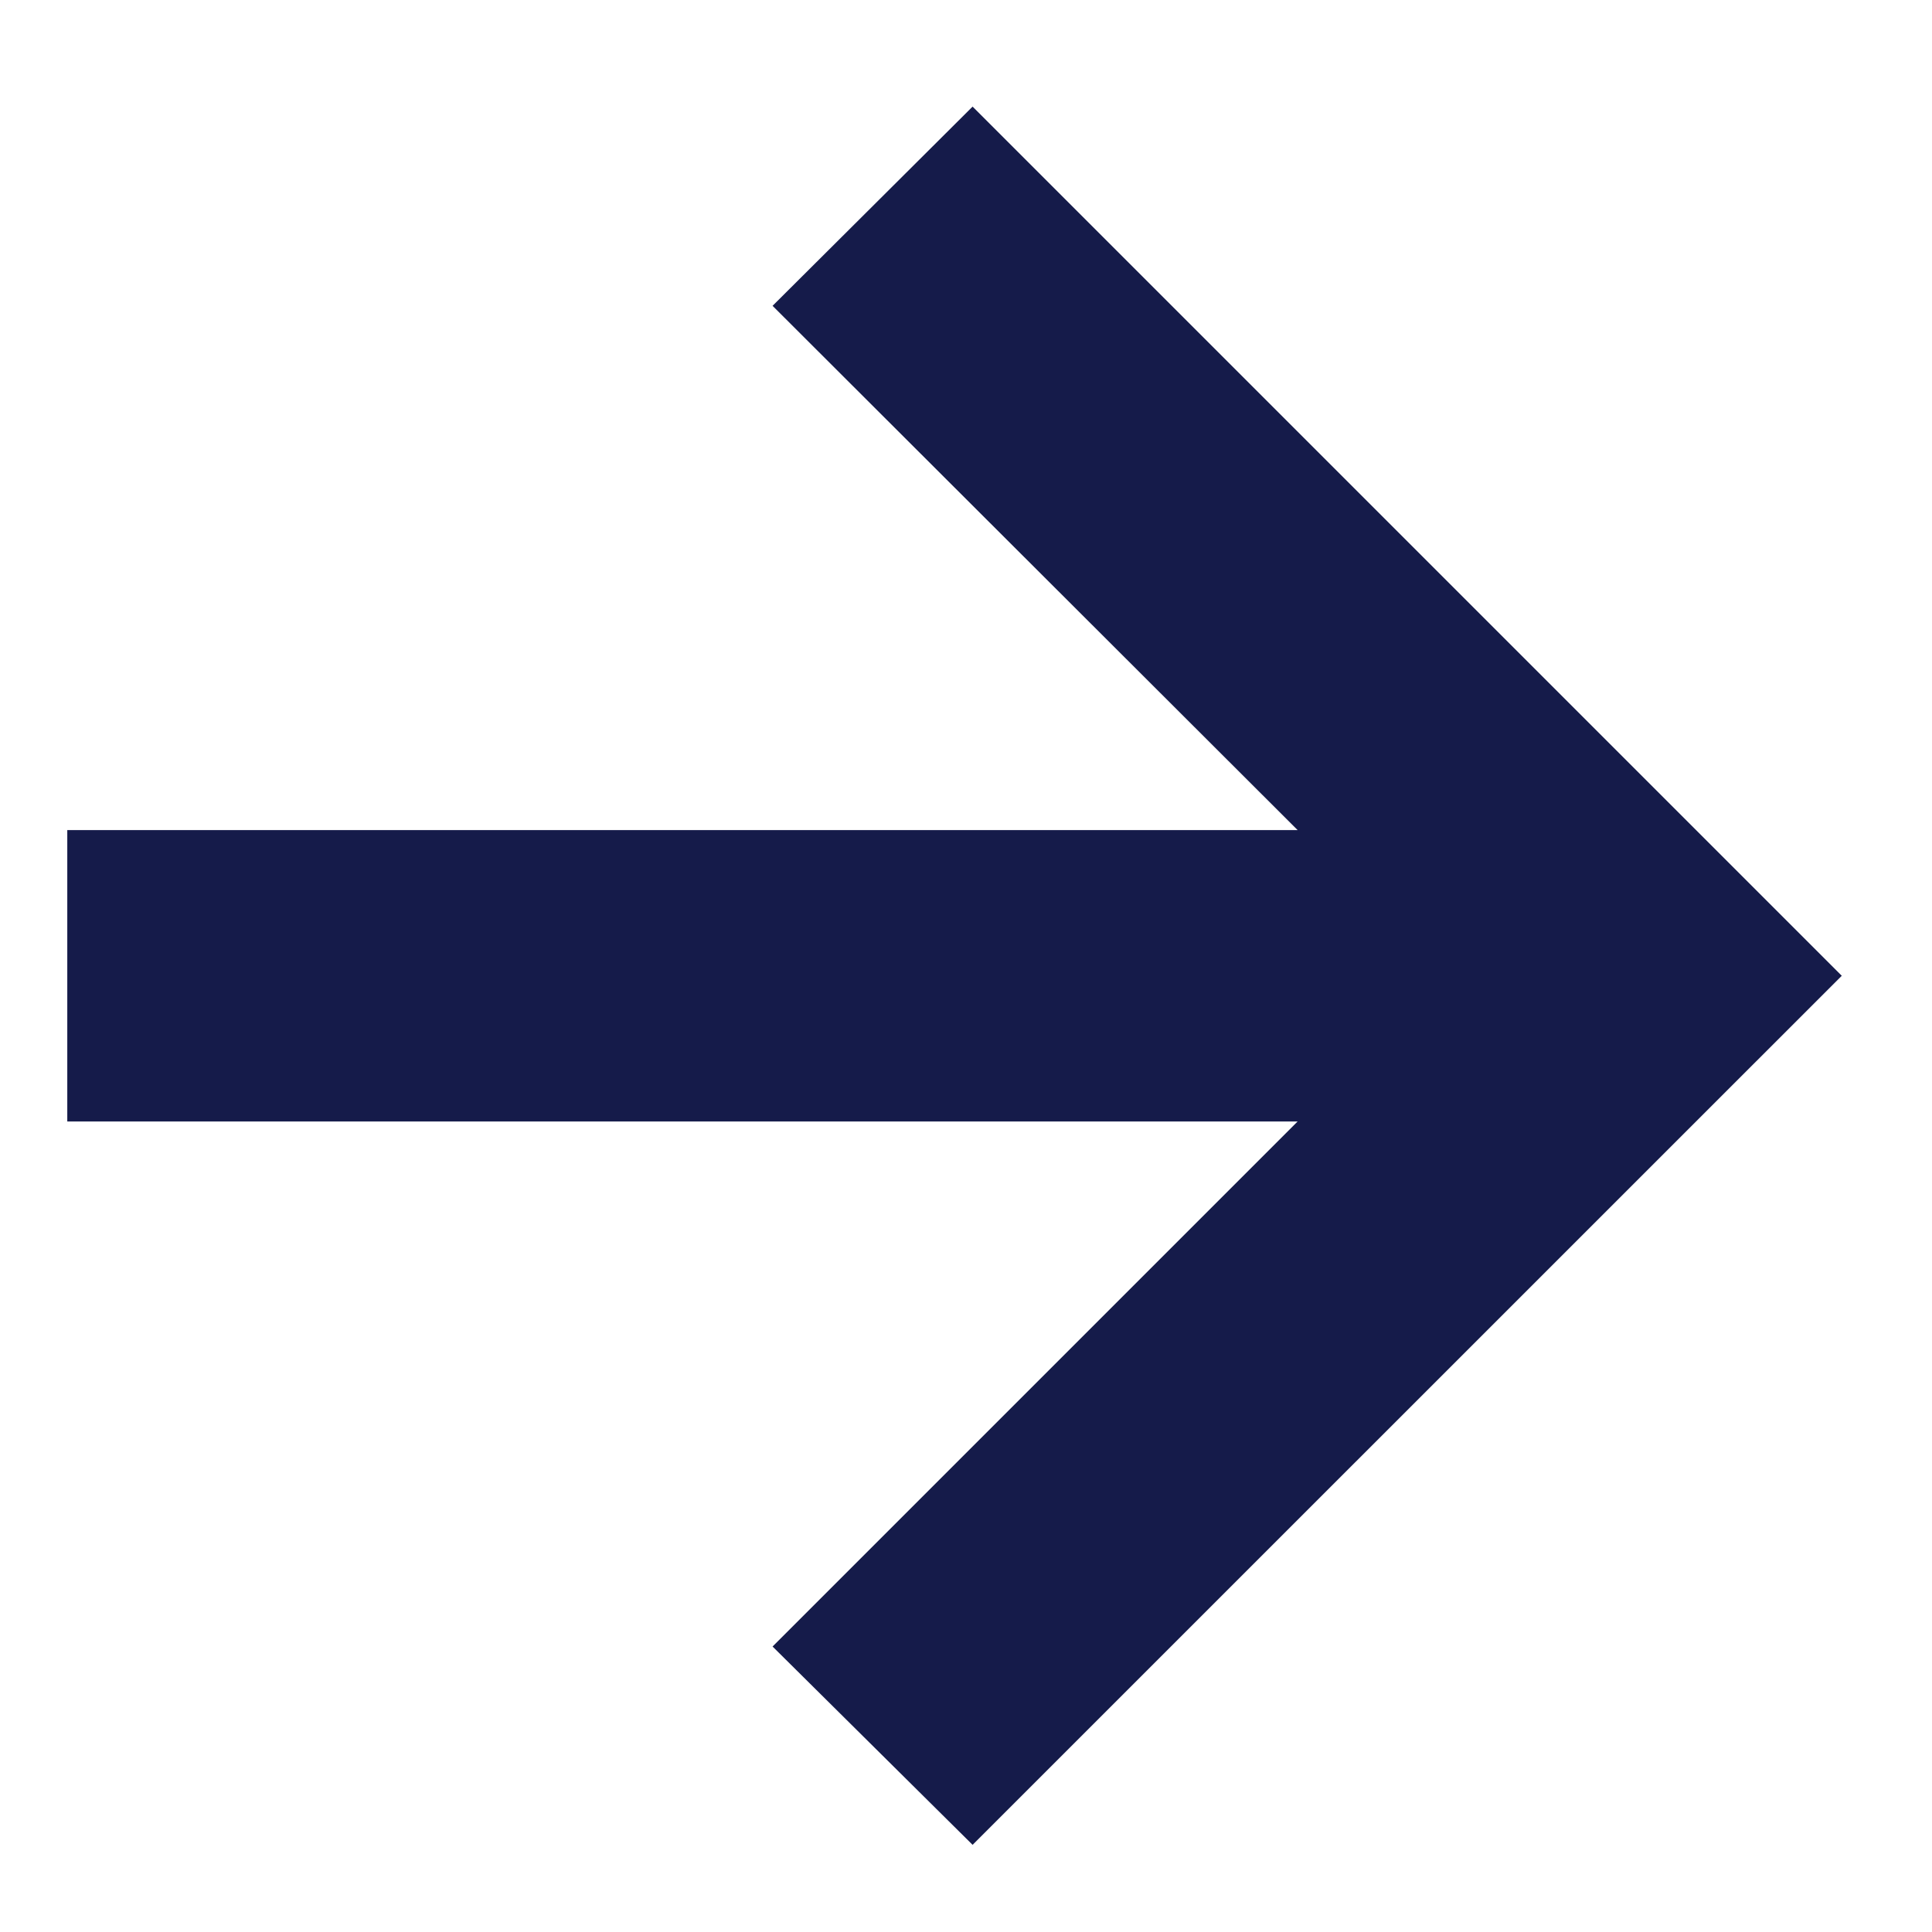
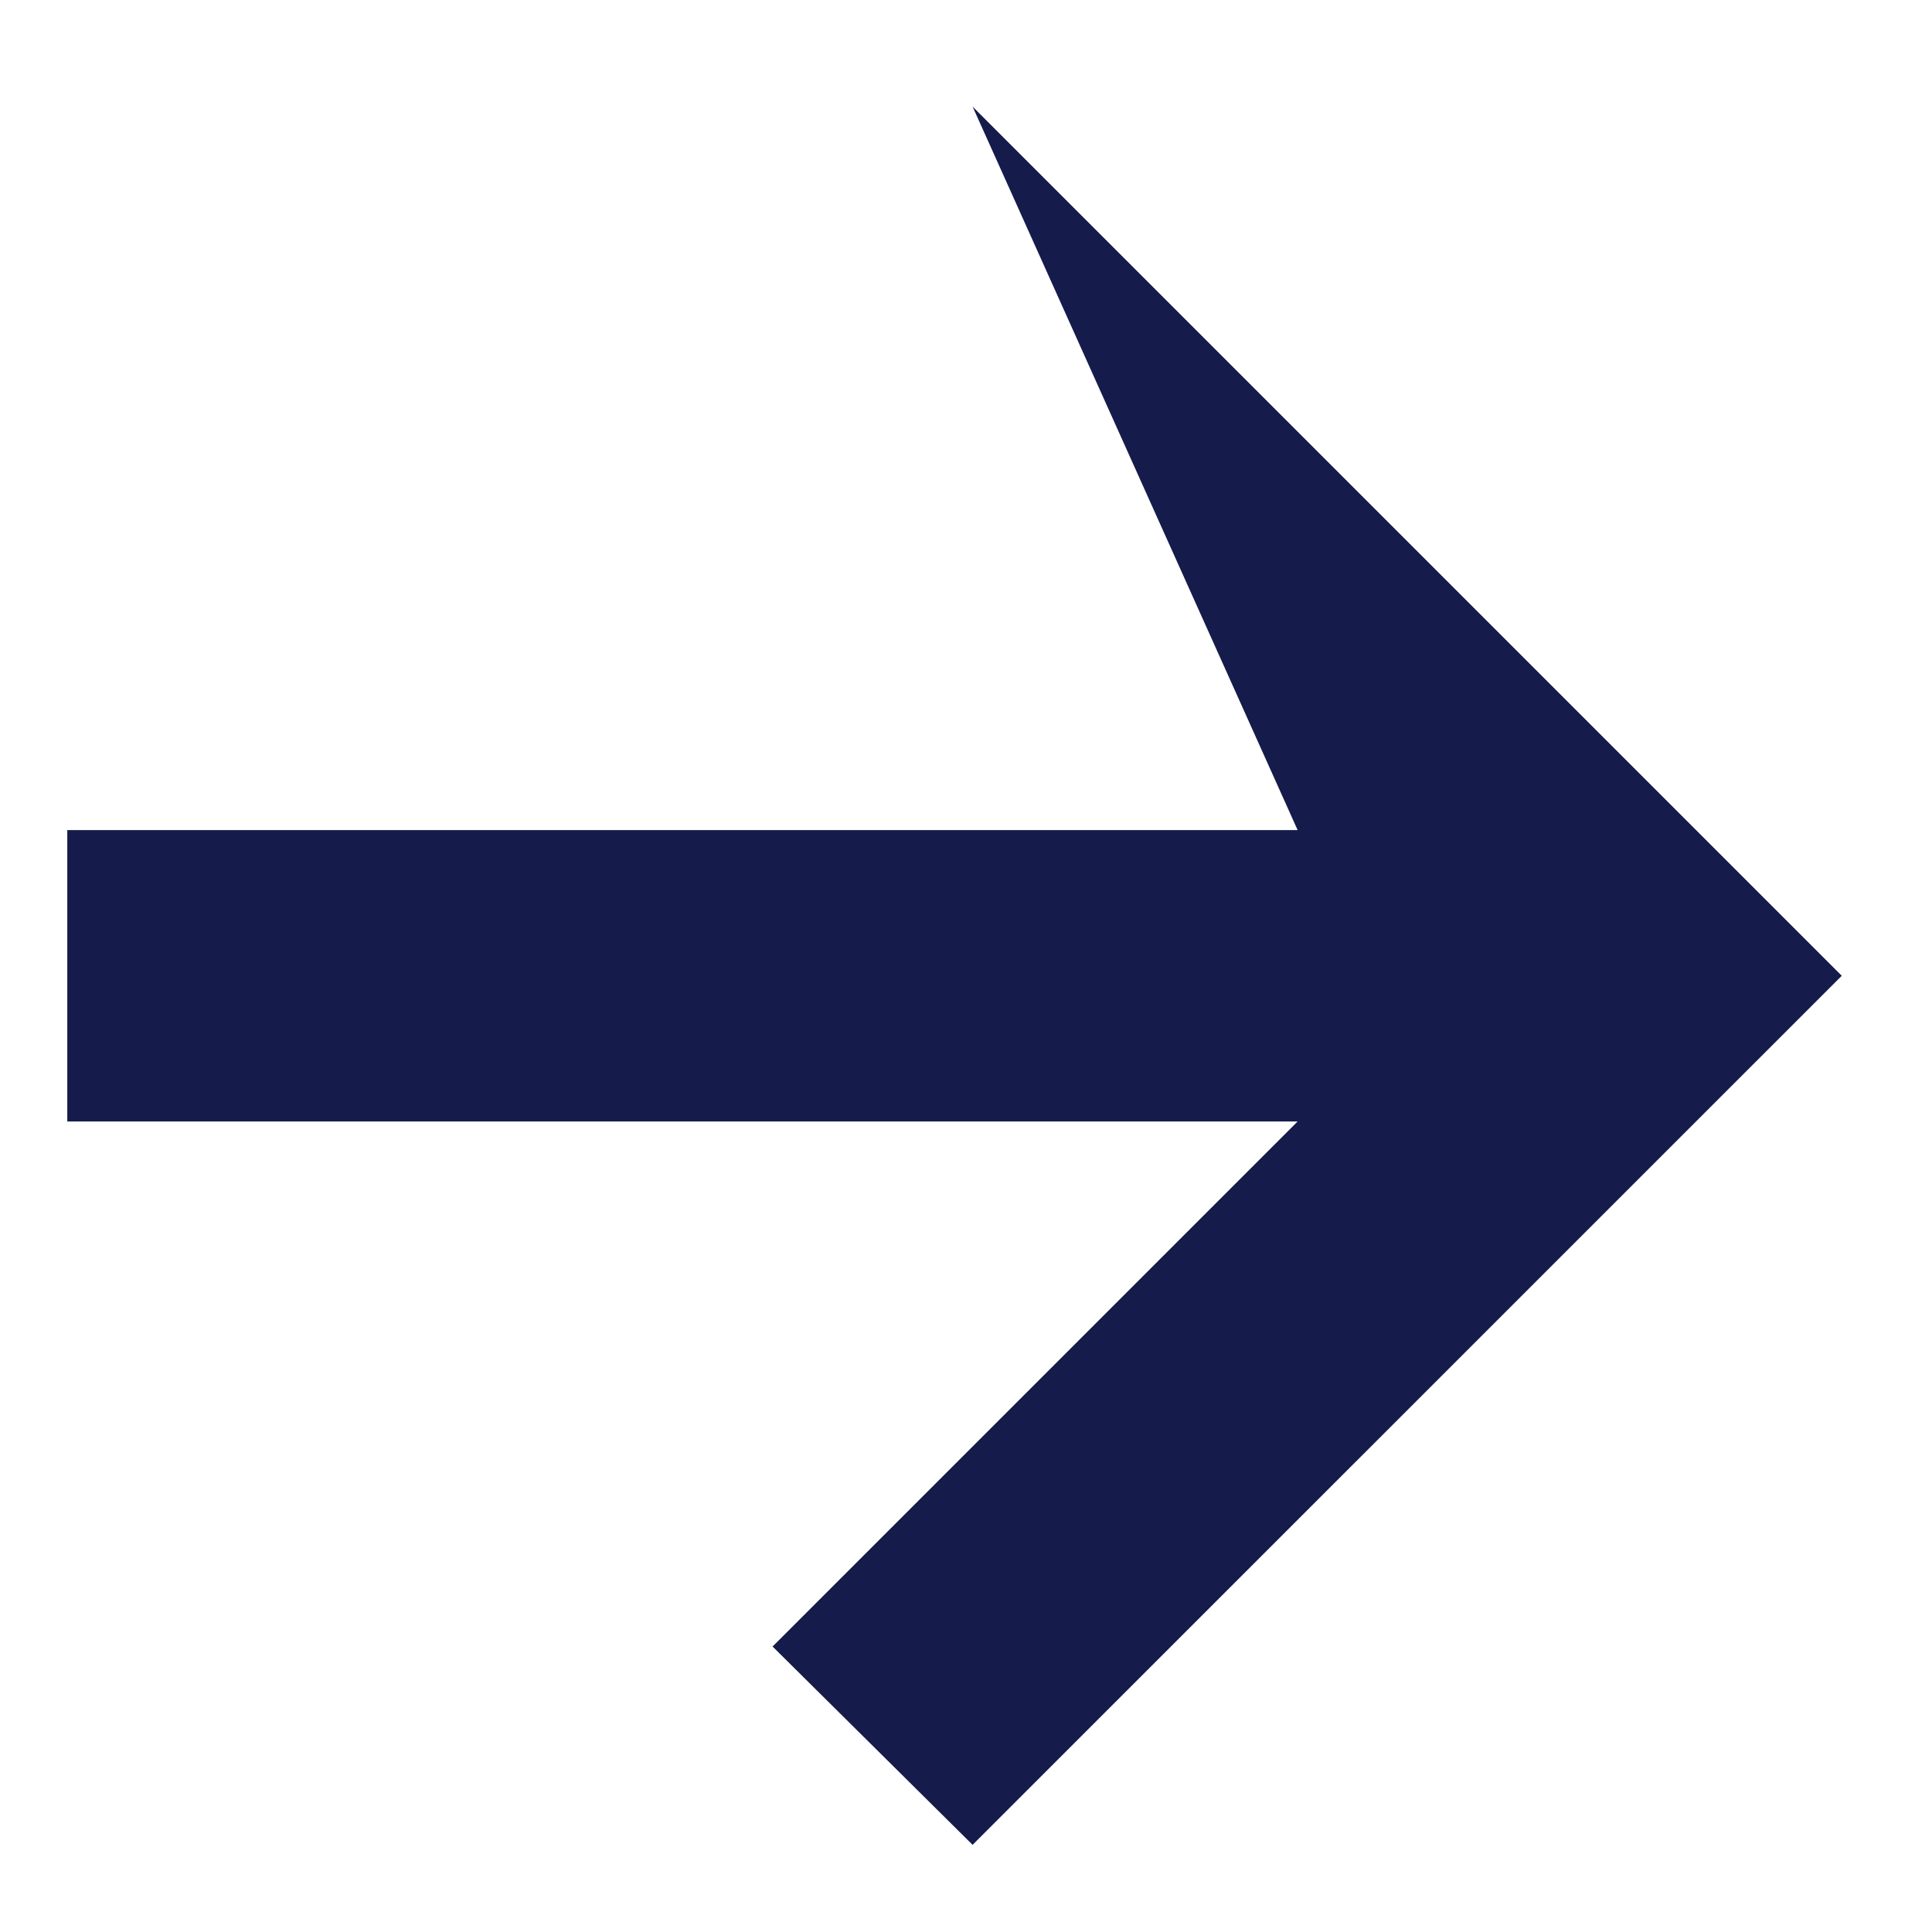
<svg xmlns="http://www.w3.org/2000/svg" width="17" height="17" viewBox="0 0 17 17" fill="none">
-   <path d="M8.558 16.233L6.798 14.488L11.418 9.868H0.592V7.304H11.418L6.798 2.691L8.558 0.938L16.206 8.586L8.558 16.233Z" fill="#151B4A" />
+   <path d="M8.558 16.233L6.798 14.488L11.418 9.868H0.592V7.304H11.418L8.558 0.938L16.206 8.586L8.558 16.233Z" fill="#151B4A" />
</svg>